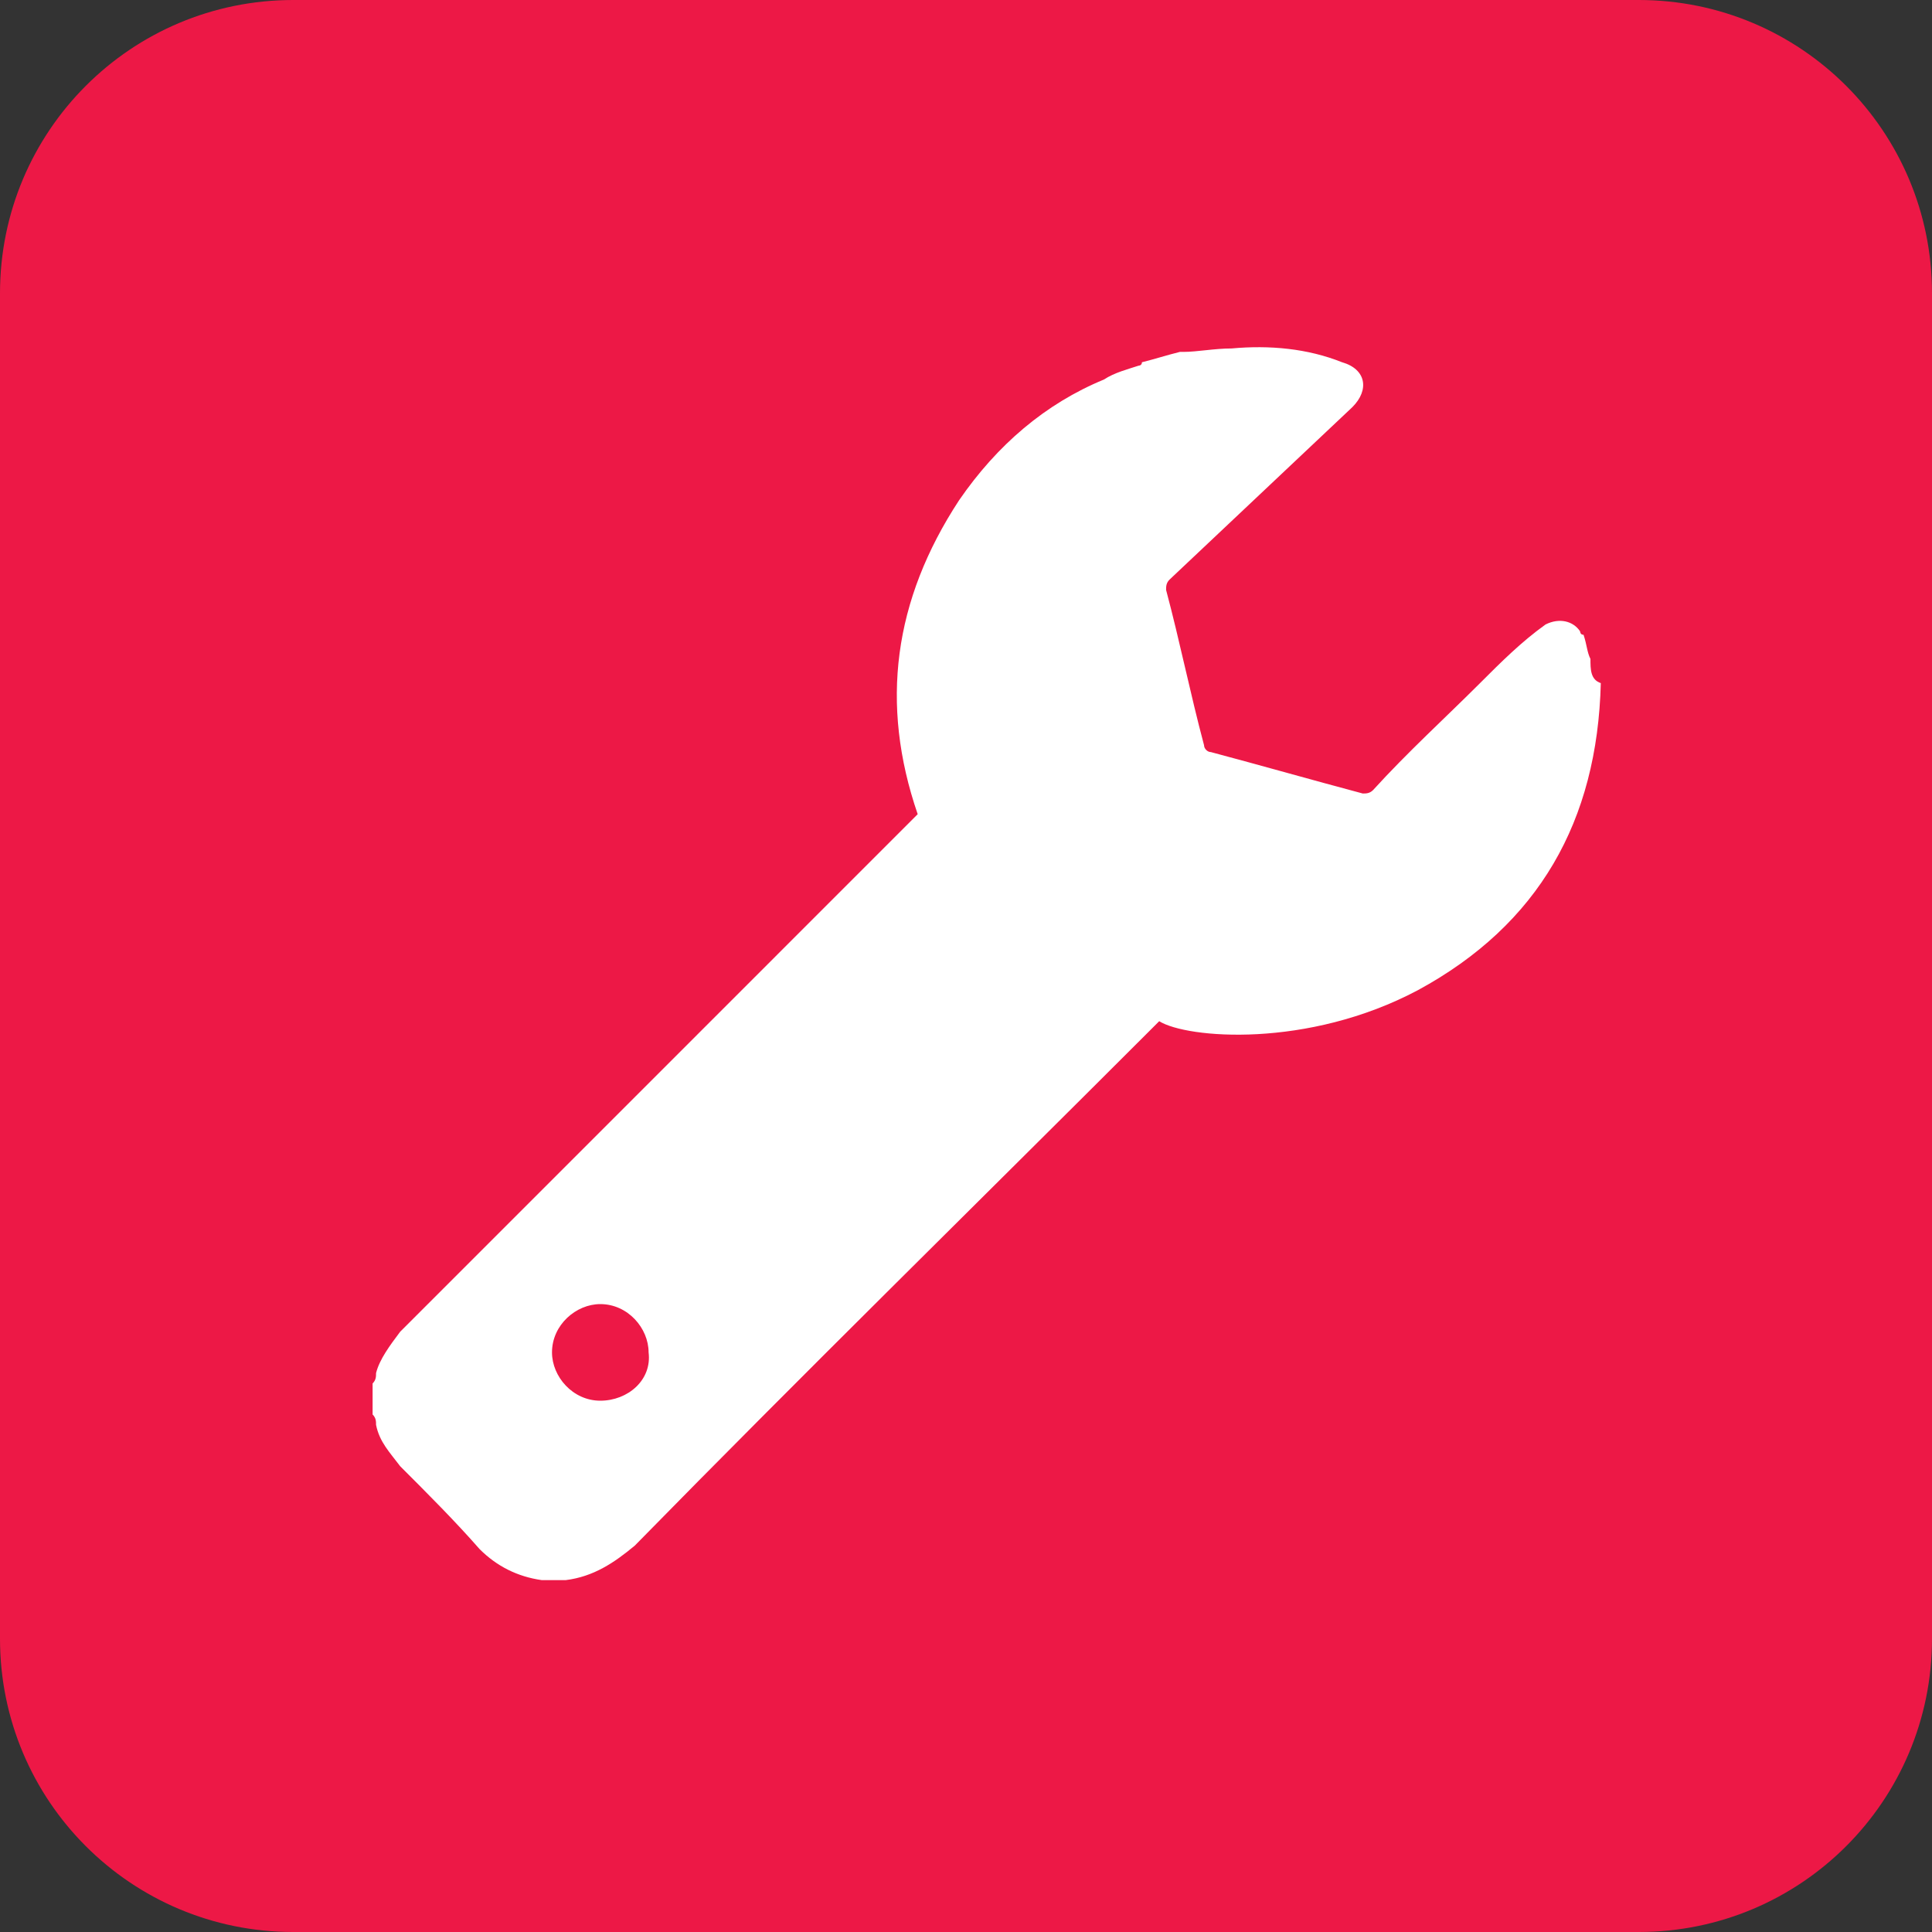
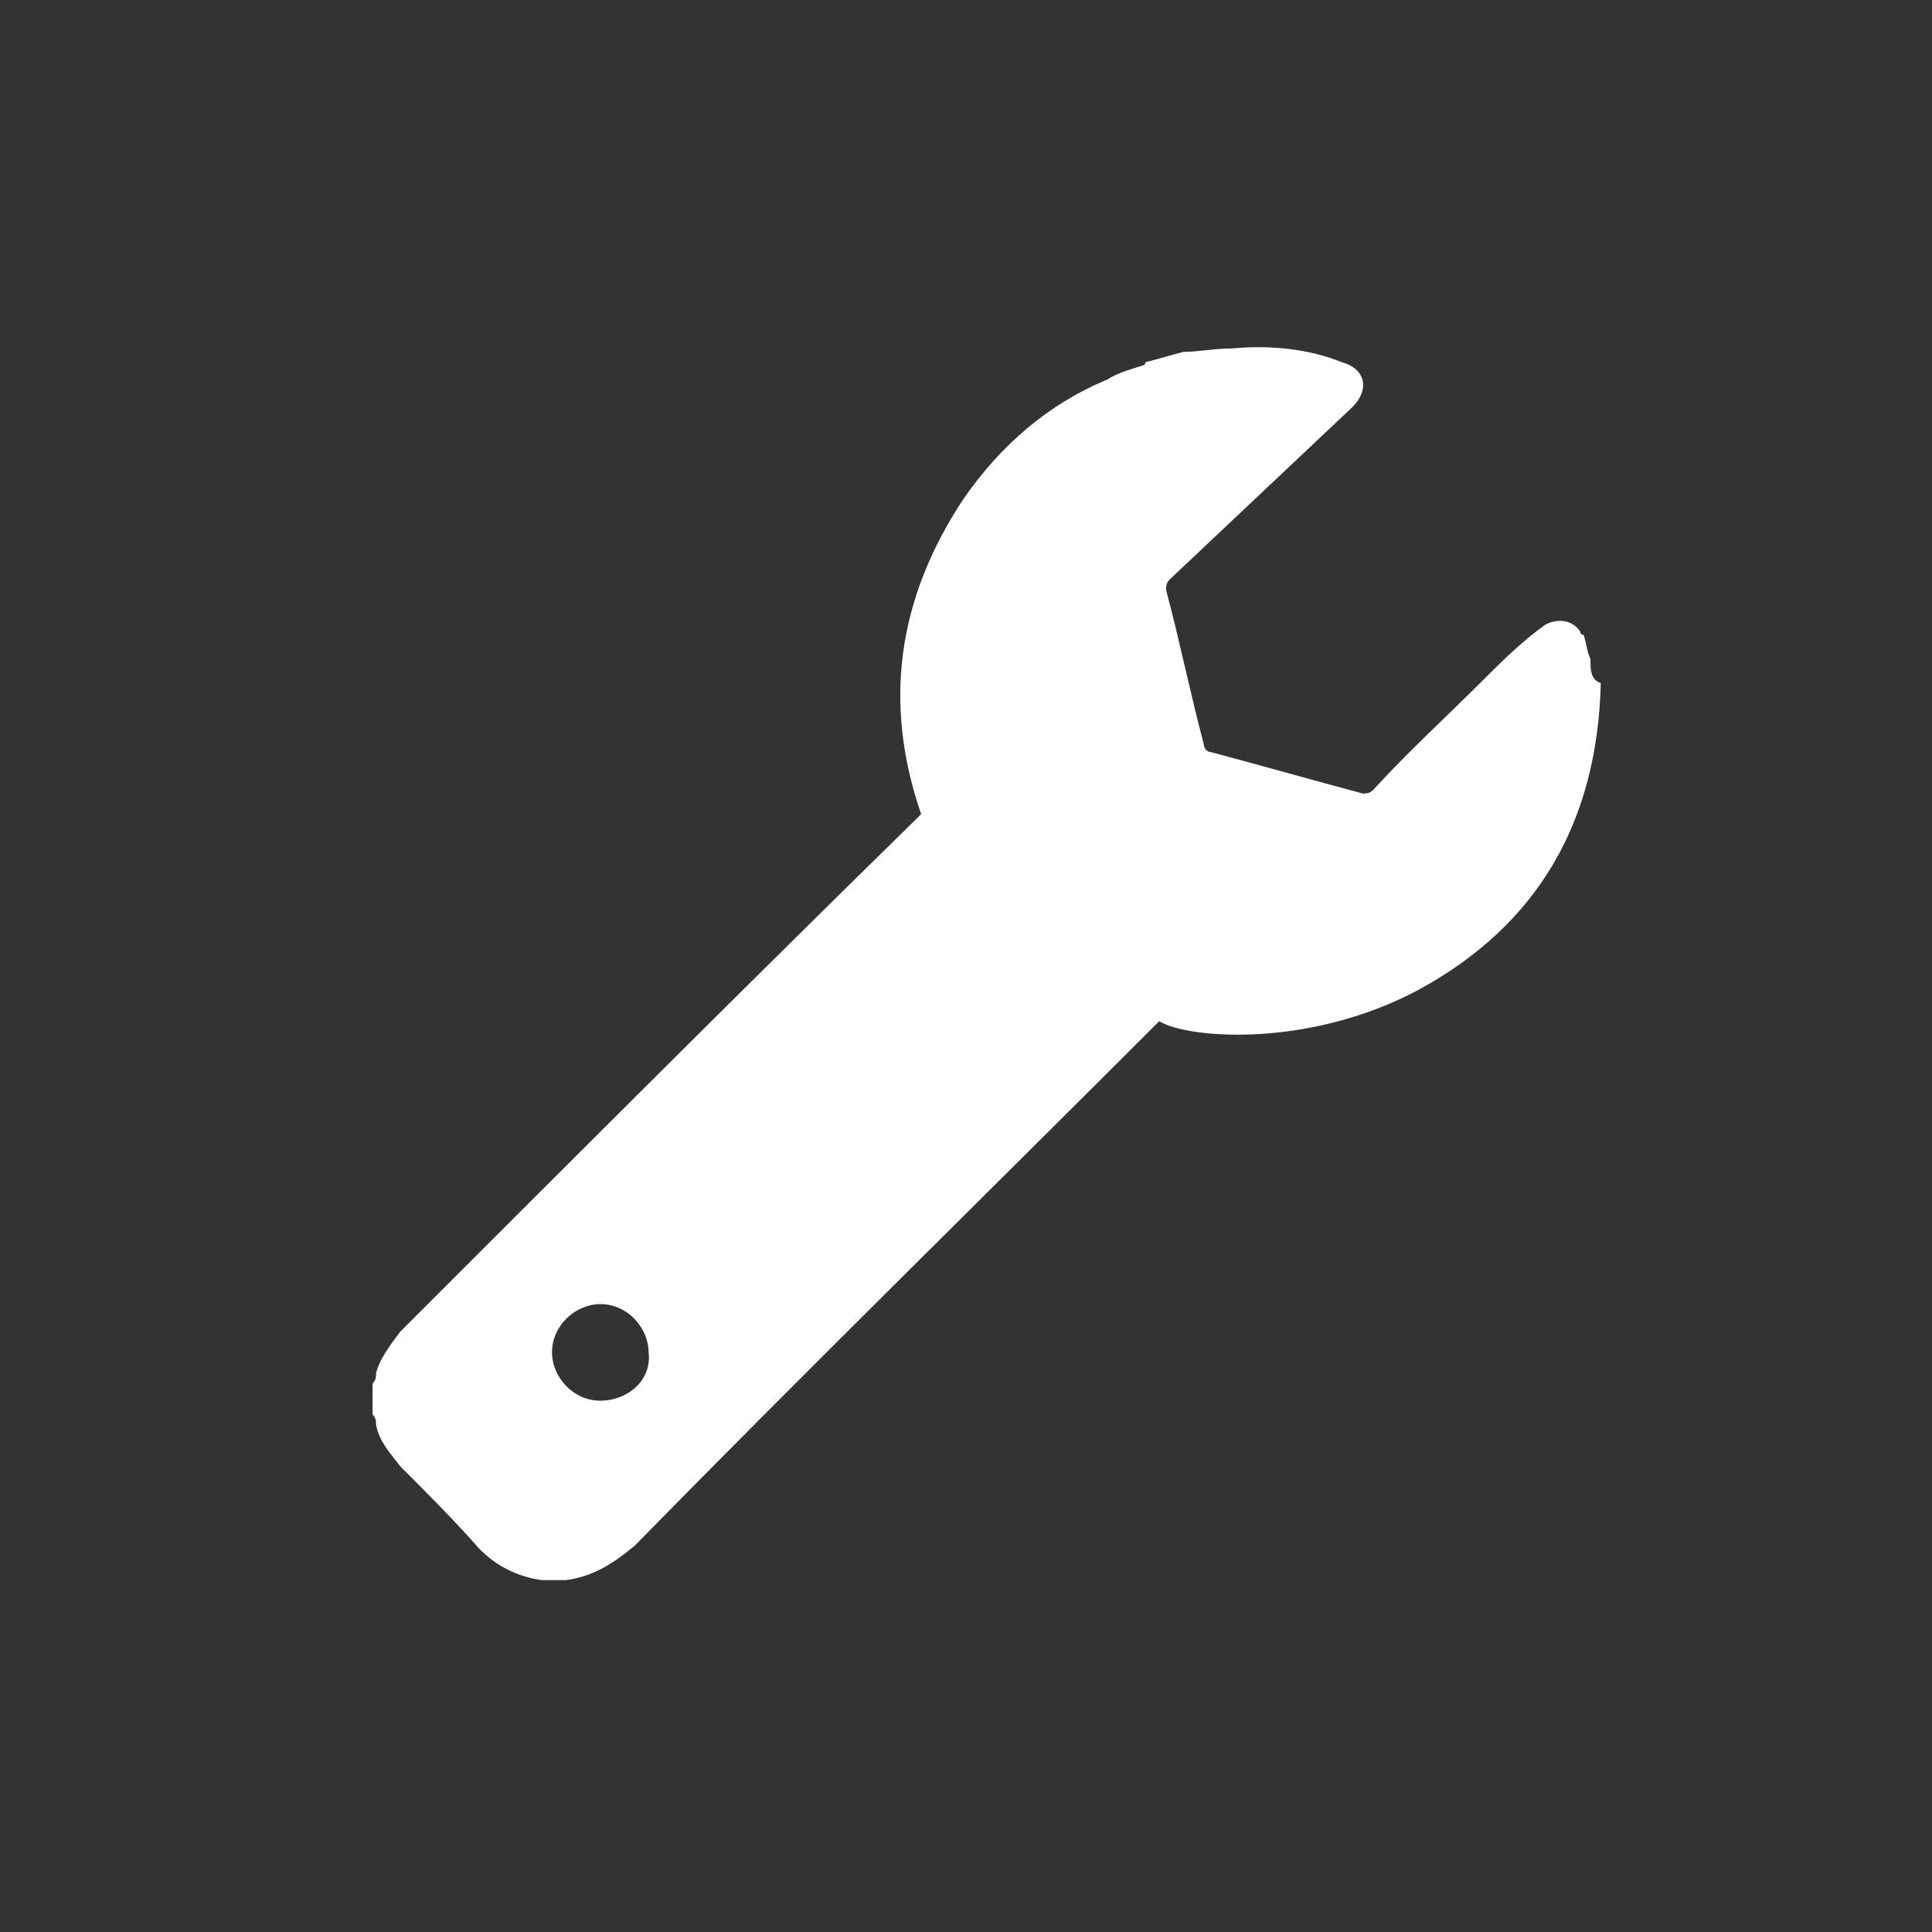
<svg xmlns="http://www.w3.org/2000/svg" version="1.1" id="Layer_1" x="0px" y="0px" viewBox="0 0 56 56" style="enable-background:new 0 0 56 56;" xml:space="preserve">
  <rect x="0" y="0" width="56" height="56" fill="#333333" stroke="none" />
  <style type="text/css">
	.st0{fill:#ED1846;}
	.st1{fill:#FFFFFF;}
</style>
-   <path class="st0" d="M47.5,56h-39C3.8,56,0,52.2,0,47.5v-39C0,3.8,3.8,0,8.5,0h39C52.2,0,56,3.8,56,8.5v39C56,52.2,52.2,56,47.5,56z  " />
-   <path class="st1" d="M46.1,19.1c-0.1-0.2-0.1-0.4-0.2-0.7c-0.1,0-0.1-0.1-0.1-0.1c-0.2-0.3-0.6-0.4-1-0.2c-0.7,0.5-1.3,1.1-1.9,1.7  c-1,1-2.1,2-3.1,3.1c-0.1,0.1-0.2,0.1-0.3,0.1c-1.5-0.4-2.9-0.8-4.4-1.2c-0.1,0-0.2-0.1-0.2-0.2c-0.4-1.5-0.7-3-1.1-4.5  c0-0.1,0-0.2,0.1-0.3c1.8-1.7,3.5-3.3,5.3-5c0.5-0.5,0.4-1.1-0.3-1.3c-1-0.4-2.1-0.5-3.2-0.4c-0.5,0-1,0.1-1.4,0.1c0,0-0.1,0-0.1,0  c-0.4,0.1-0.7,0.2-1.1,0.3c0,0.1-0.1,0.1-0.1,0.1c-0.3,0.1-0.7,0.2-1,0.4c-1.7,0.7-3.1,1.9-4.2,3.5c-1.9,2.9-2.3,5.9-1.2,9.1  c0,0,0,0,0,0C21.8,28.4,17,33.2,12.2,38c-0.2,0.2-0.4,0.4-0.6,0.6c-0.3,0.4-0.6,0.8-0.7,1.2c0,0.1,0,0.2-0.1,0.3c0,0.3,0,0.6,0,0.9  c0.1,0.1,0.1,0.2,0.1,0.3c0.1,0.5,0.4,0.8,0.7,1.2c0.8,0.8,1.6,1.6,2.3,2.4c0.5,0.5,1.1,0.8,1.8,0.9c0,0,0,0,0.1,0  c0.2,0,0.4,0,0.6,0c0,0,0,0,0,0c0.8-0.1,1.4-0.5,2-1c4.9-5,9.9-9.9,14.9-14.9c0.1-0.1,0.3-0.3,0.3-0.3c0.8,0.5,4.3,0.8,7.5-0.9  c3.5-1.9,5.2-4.9,5.3-8.9C46.1,19.7,46.1,19.4,46.1,19.1z M17.4,40.6c-0.8,0-1.4-0.7-1.4-1.4c0-0.8,0.7-1.4,1.4-1.4  c0.8,0,1.4,0.7,1.4,1.4C18.9,40,18.2,40.6,17.4,40.6z" />
+   <path class="st1" d="M46.1,19.1c-0.1-0.2-0.1-0.4-0.2-0.7c-0.1,0-0.1-0.1-0.1-0.1c-0.2-0.3-0.6-0.4-1-0.2c-0.7,0.5-1.3,1.1-1.9,1.7  c-1,1-2.1,2-3.1,3.1c-0.1,0.1-0.2,0.1-0.3,0.1c-1.5-0.4-2.9-0.8-4.4-1.2c-0.1,0-0.2-0.1-0.2-0.2c-0.4-1.5-0.7-3-1.1-4.5  c0-0.1,0-0.2,0.1-0.3c1.8-1.7,3.5-3.3,5.3-5c0.5-0.5,0.4-1.1-0.3-1.3c-1-0.4-2.1-0.5-3.2-0.4c-0.5,0-1,0.1-1.4,0.1c-0.4,0.1-0.7,0.2-1.1,0.3c0,0.1-0.1,0.1-0.1,0.1c-0.3,0.1-0.7,0.2-1,0.4c-1.7,0.7-3.1,1.9-4.2,3.5c-1.9,2.9-2.3,5.9-1.2,9.1  c0,0,0,0,0,0C21.8,28.4,17,33.2,12.2,38c-0.2,0.2-0.4,0.4-0.6,0.6c-0.3,0.4-0.6,0.8-0.7,1.2c0,0.1,0,0.2-0.1,0.3c0,0.3,0,0.6,0,0.9  c0.1,0.1,0.1,0.2,0.1,0.3c0.1,0.5,0.4,0.8,0.7,1.2c0.8,0.8,1.6,1.6,2.3,2.4c0.5,0.5,1.1,0.8,1.8,0.9c0,0,0,0,0.1,0  c0.2,0,0.4,0,0.6,0c0,0,0,0,0,0c0.8-0.1,1.4-0.5,2-1c4.9-5,9.9-9.9,14.9-14.9c0.1-0.1,0.3-0.3,0.3-0.3c0.8,0.5,4.3,0.8,7.5-0.9  c3.5-1.9,5.2-4.9,5.3-8.9C46.1,19.7,46.1,19.4,46.1,19.1z M17.4,40.6c-0.8,0-1.4-0.7-1.4-1.4c0-0.8,0.7-1.4,1.4-1.4  c0.8,0,1.4,0.7,1.4,1.4C18.9,40,18.2,40.6,17.4,40.6z" />
</svg>